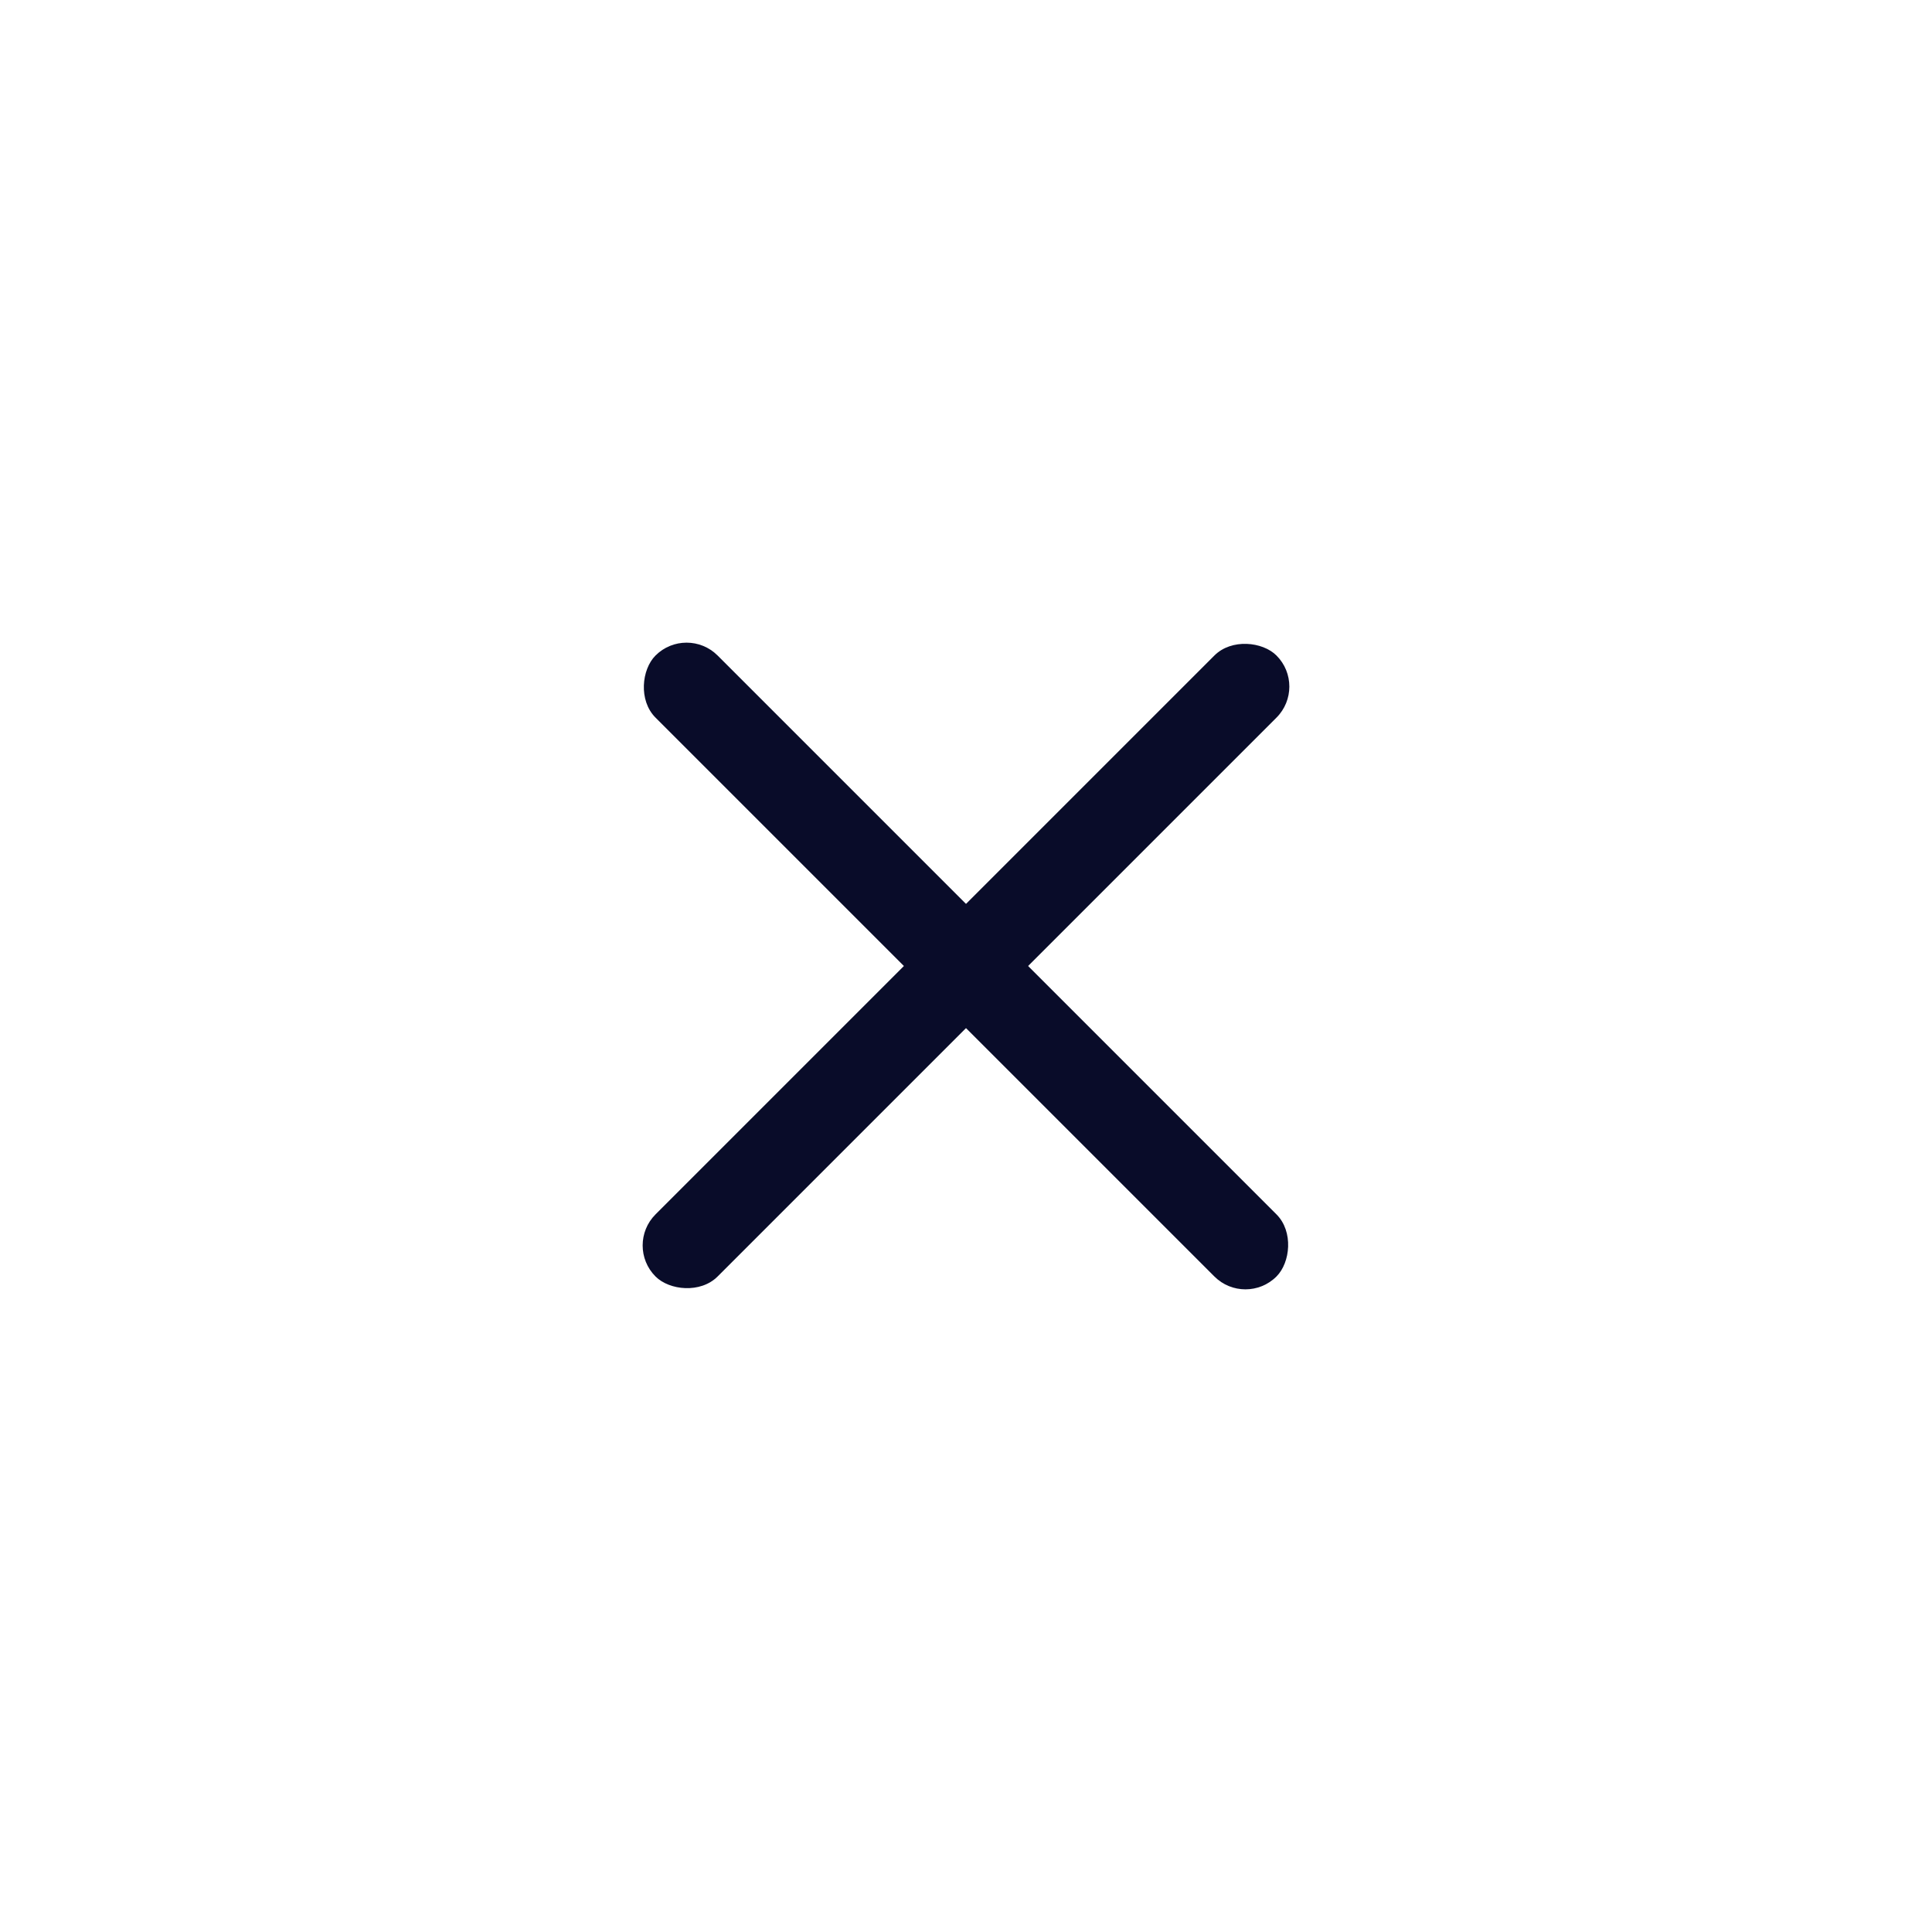
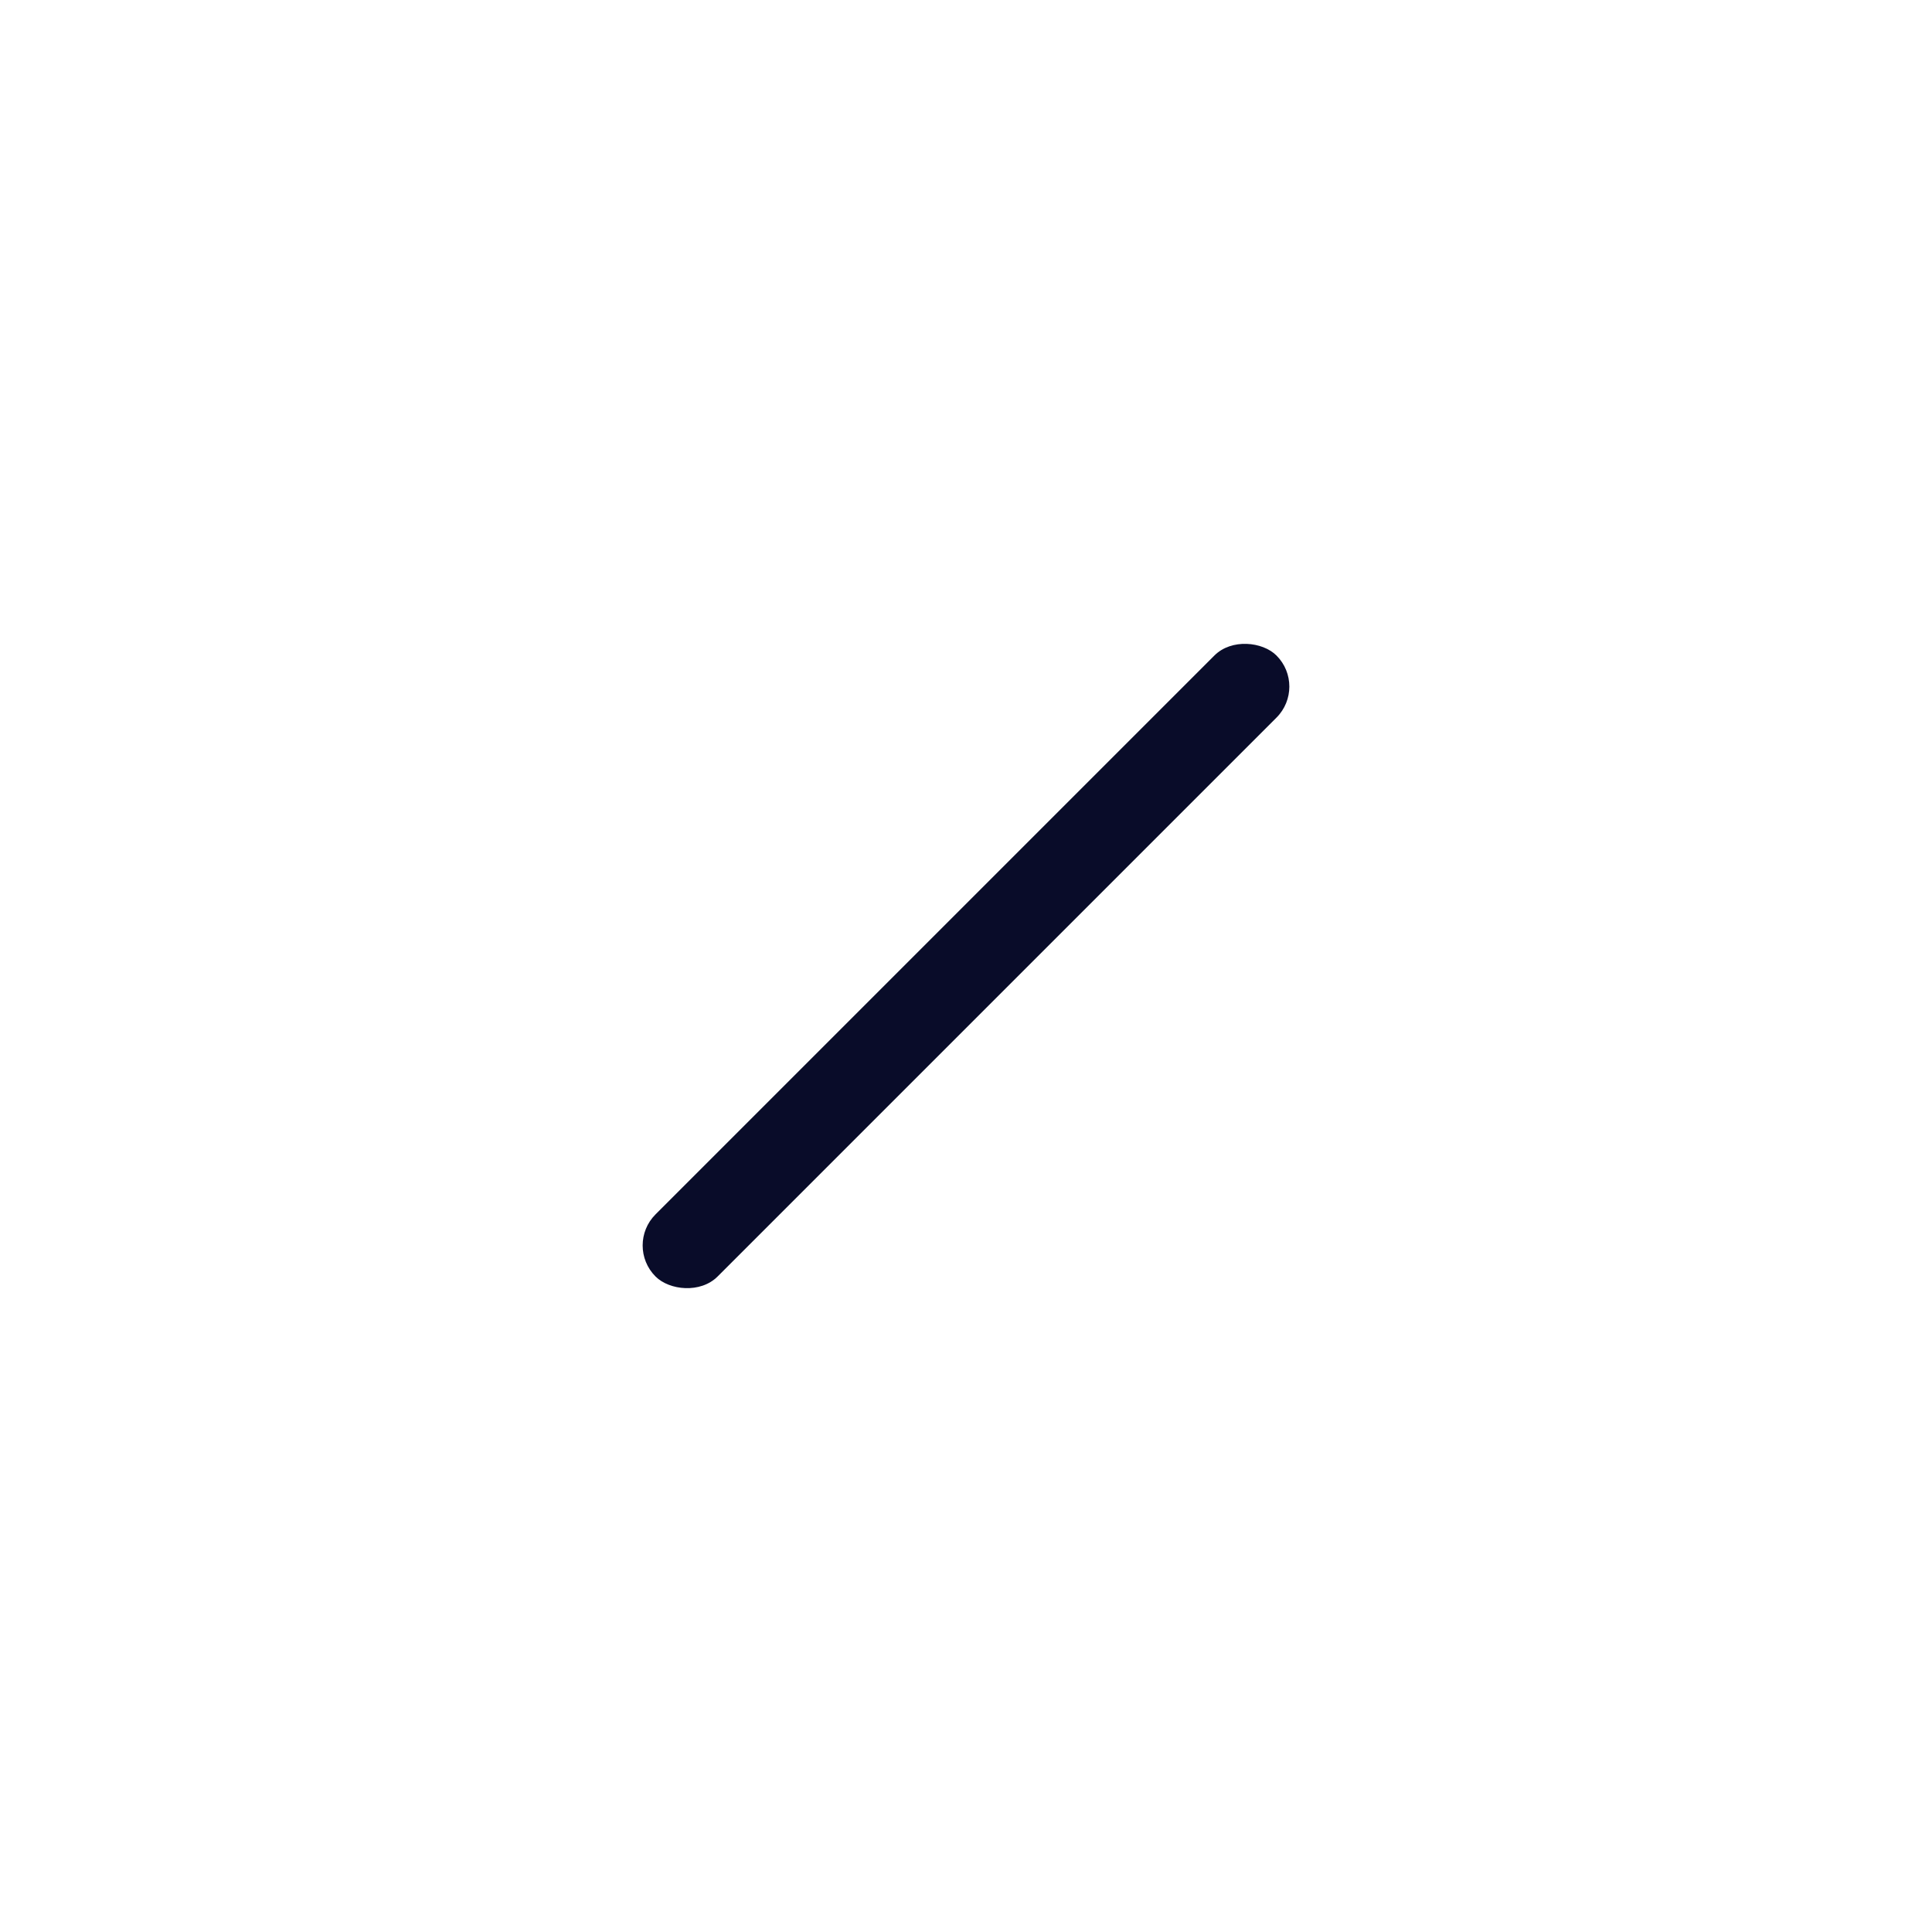
<svg xmlns="http://www.w3.org/2000/svg" width="44" height="44" viewBox="0 0 44 44">
  <defs>
    <filter id="9m0hq769ra">
      <feColorMatrix in="SourceGraphic" values="0 0 0 0 0.035 0 0 0 0 0.047 0 0 0 0 0.161 0 0 0 0.7 0" />
    </filter>
  </defs>
  <g fill="none" fill-rule="evenodd">
    <g>
      <path fill="#FFF" d="M0 0H414V1104H0z" transform="translate(-356 -18)" />
      <g>
-         <path fill="#FFF" d="M0 0H414V80H0z" transform="translate(-356 -18)" />
+         <path fill="#FFF" d="M0 0H414H0z" transform="translate(-356 -18)" />
        <g>
          <path d="M0 0H44V44H0z" transform="translate(-356 -18) translate(356 18)" />
          <g filter="url(#9m0hq769ra)" transform="translate(-356 -18) translate(356 18)">
            <g>
              <g fill="#090C29" transform="translate(10 10) translate(4 4)">
-                 <rect width="20" height="2" x="-2" y="7" rx="1" transform="rotate(45 8 8)" />
                <rect width="20" height="2" x="-2" y="7" rx="1" transform="rotate(-45 8 8)" />
              </g>
            </g>
          </g>
        </g>
      </g>
    </g>
  </g>
</svg>